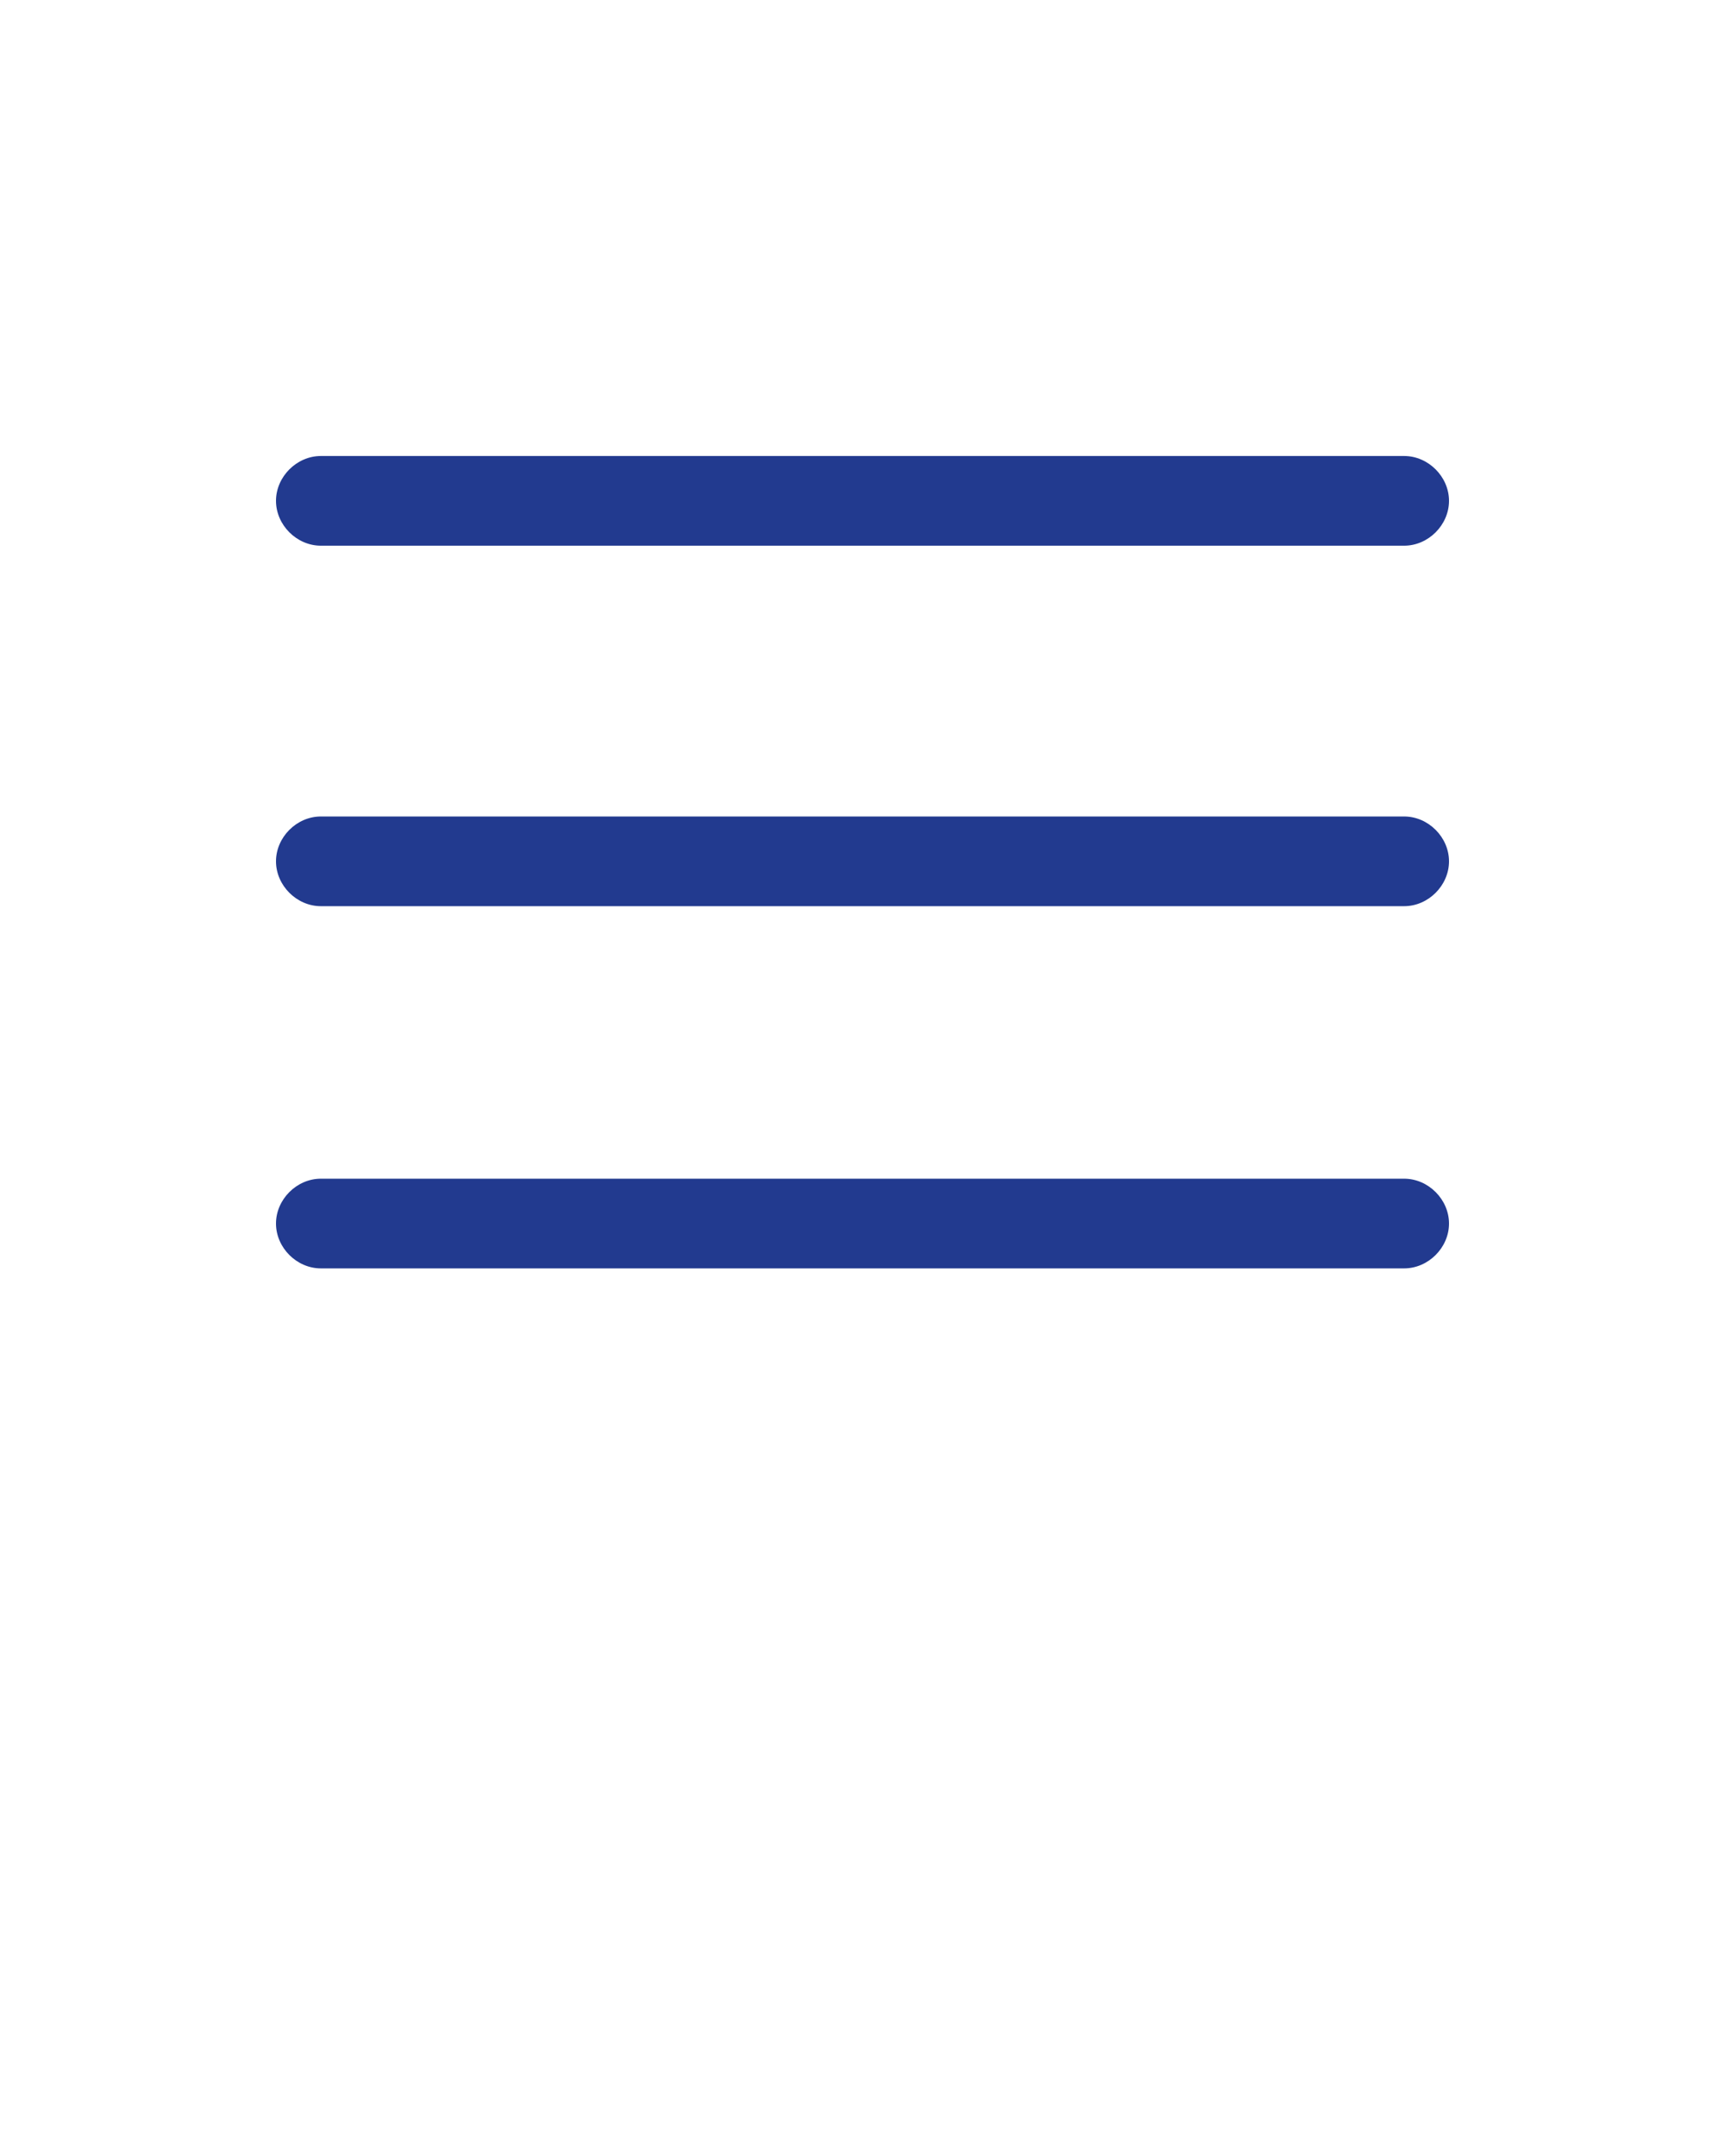
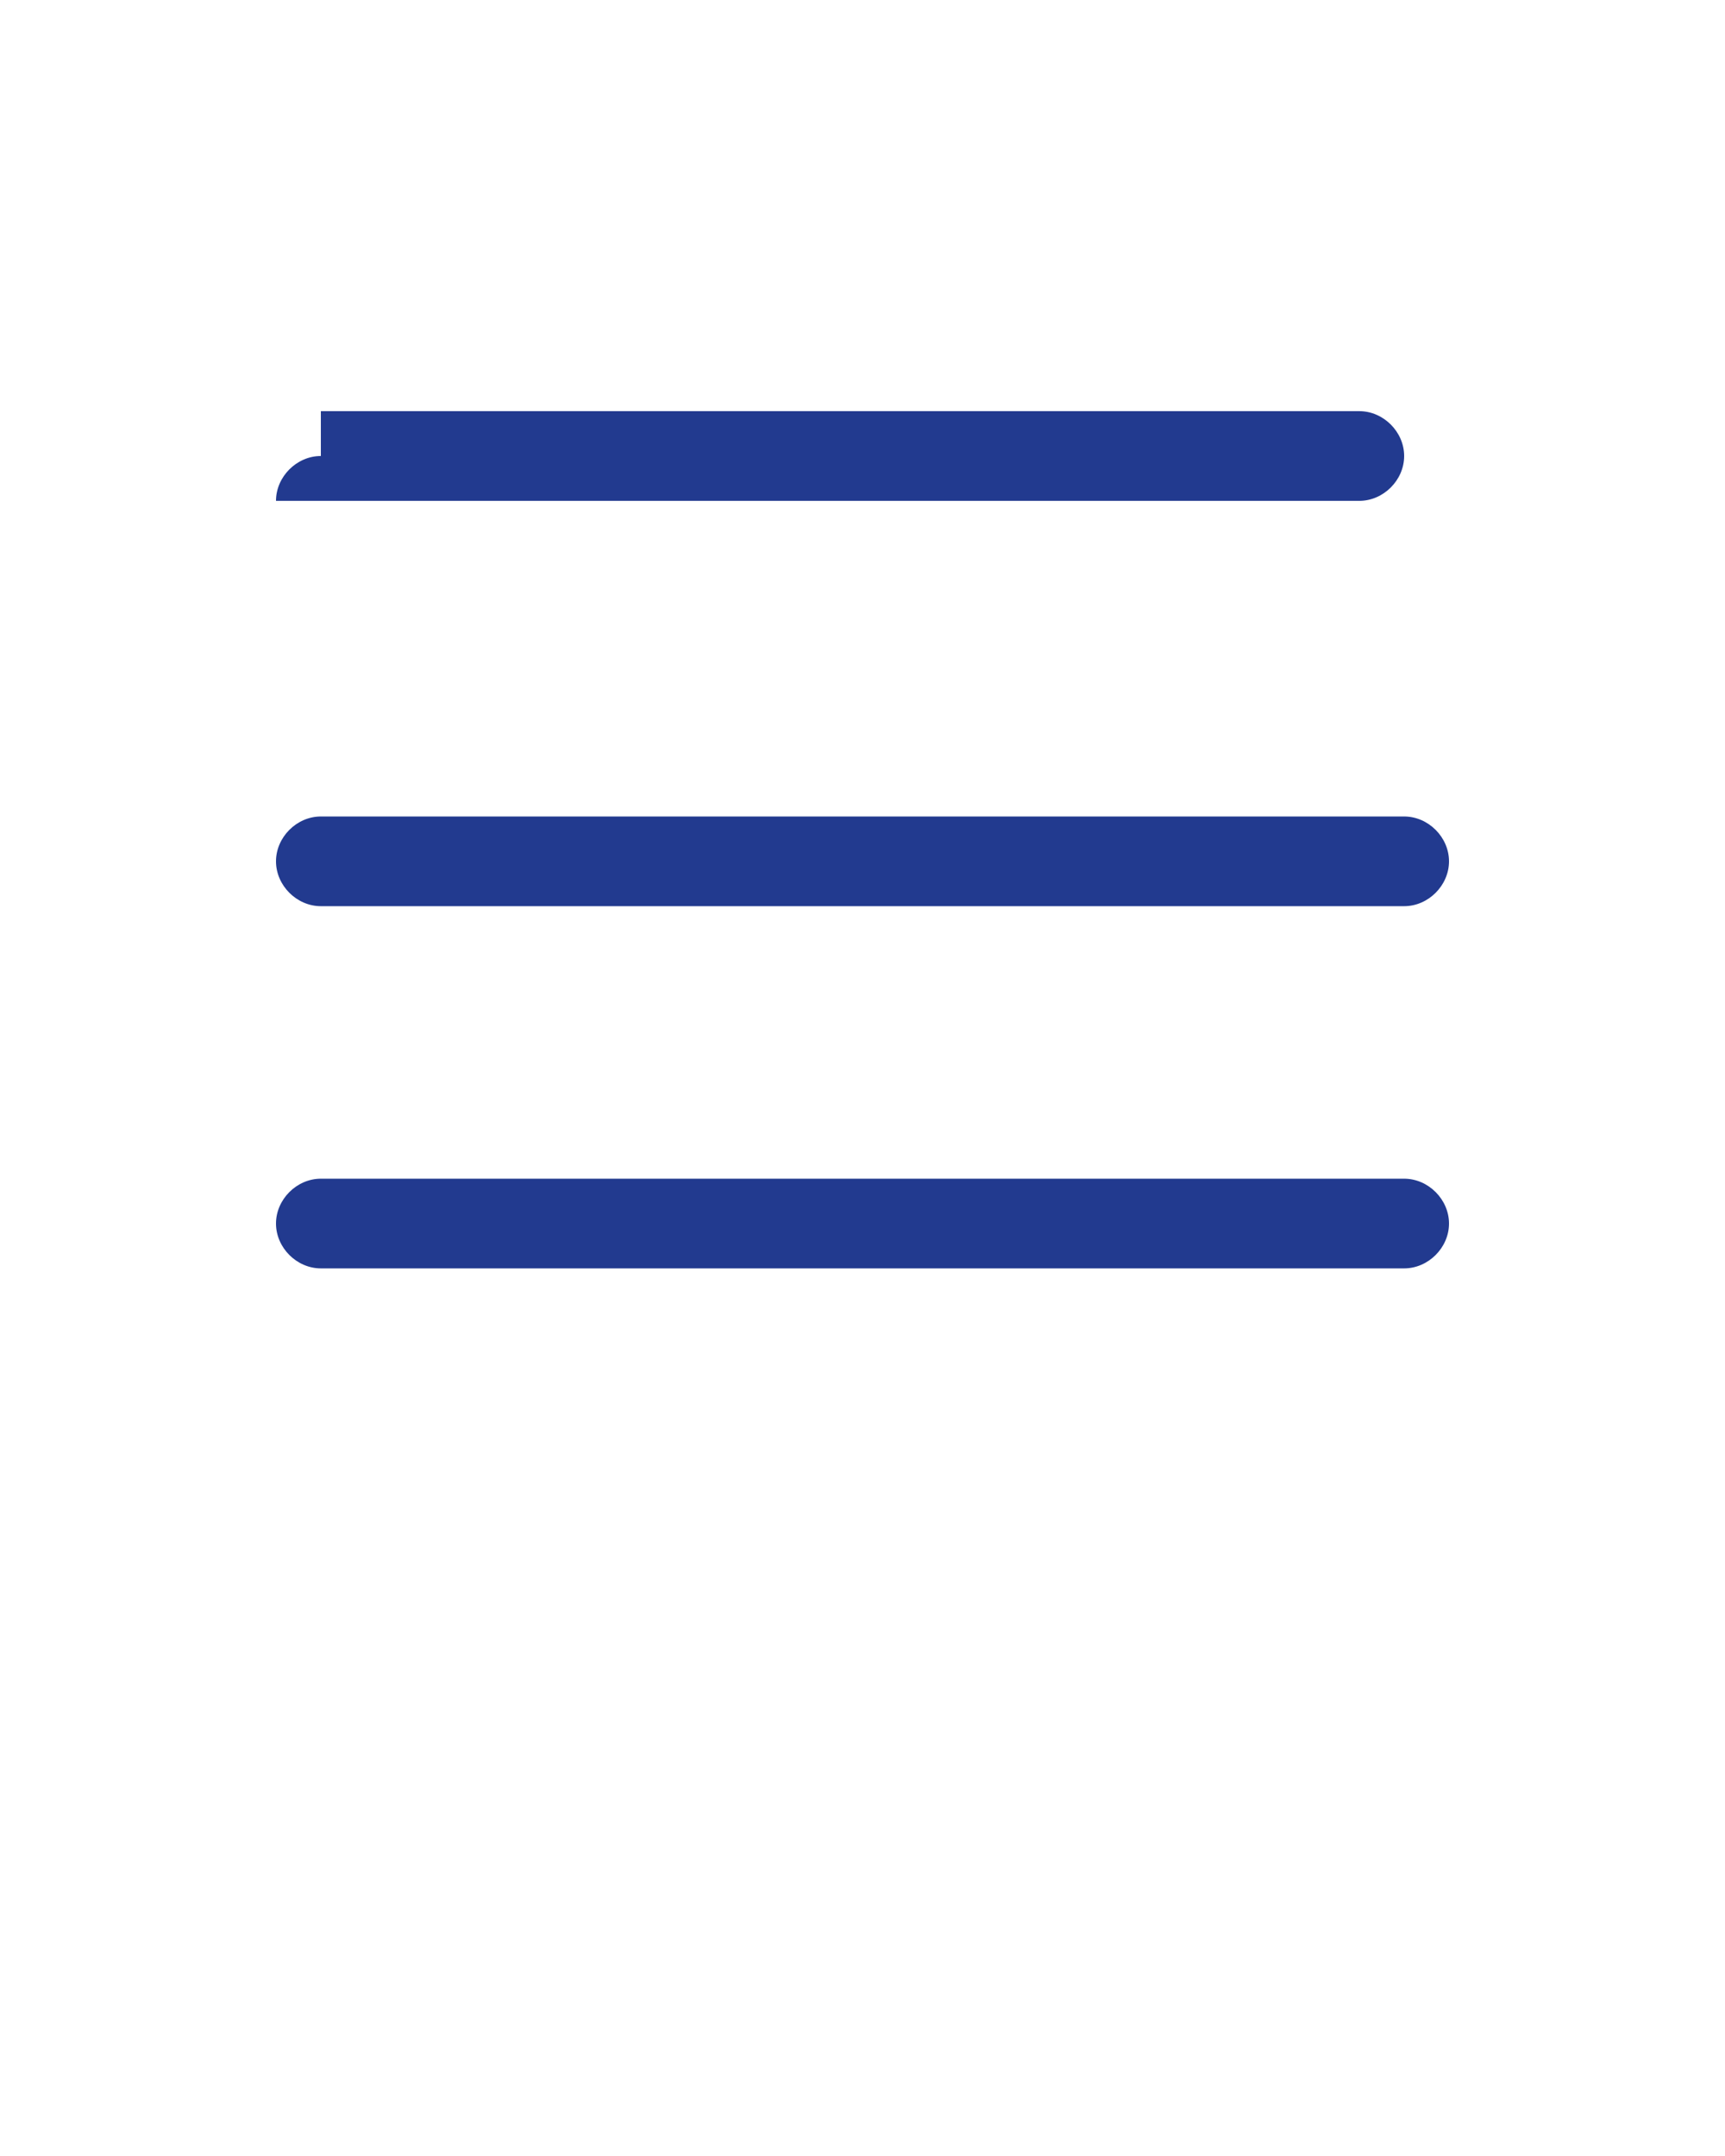
<svg xmlns="http://www.w3.org/2000/svg" version="1.1" x="0px" y="0px" viewBox="-48 26 100 125" style="enable-background:new -48 26 100 125;" xml:space="preserve">
  <g transform="translate(0,-952.362)">
-     <path fill="#223A8F" d="M-29.4,1004.8c-1.4,0-2.6,1.2-2.6,2.6c0,1.4,1.2,2.6,2.6,2.6h62.8c1.4,0,2.6-1.2,2.6-2.6 c0-1.4-1.2-2.6-2.6-2.6H-29.4z M-29.4,1025.7c-1.4,0-2.6,1.2-2.6,2.6c0,1.4,1.2,2.6,2.6,2.6h62.8c1.4,0,2.6-1.2,2.6-2.6 c0-1.4-1.2-2.6-2.6-2.6H-29.4z M-29.4,1046.7c-1.4,0-2.6,1.2-2.6,2.6c0,1.4,1.2,2.6,2.6,2.6h62.8c1.4,0,2.6-1.2,2.6-2.6 c0-1.4-1.2-2.6-2.6-2.6H-29.4z" />
+     <path fill="#223A8F" d="M-29.4,1004.8c-1.4,0-2.6,1.2-2.6,2.6h62.8c1.4,0,2.6-1.2,2.6-2.6 c0-1.4-1.2-2.6-2.6-2.6H-29.4z M-29.4,1025.7c-1.4,0-2.6,1.2-2.6,2.6c0,1.4,1.2,2.6,2.6,2.6h62.8c1.4,0,2.6-1.2,2.6-2.6 c0-1.4-1.2-2.6-2.6-2.6H-29.4z M-29.4,1046.7c-1.4,0-2.6,1.2-2.6,2.6c0,1.4,1.2,2.6,2.6,2.6h62.8c1.4,0,2.6-1.2,2.6-2.6 c0-1.4-1.2-2.6-2.6-2.6H-29.4z" />
  </g>
</svg>